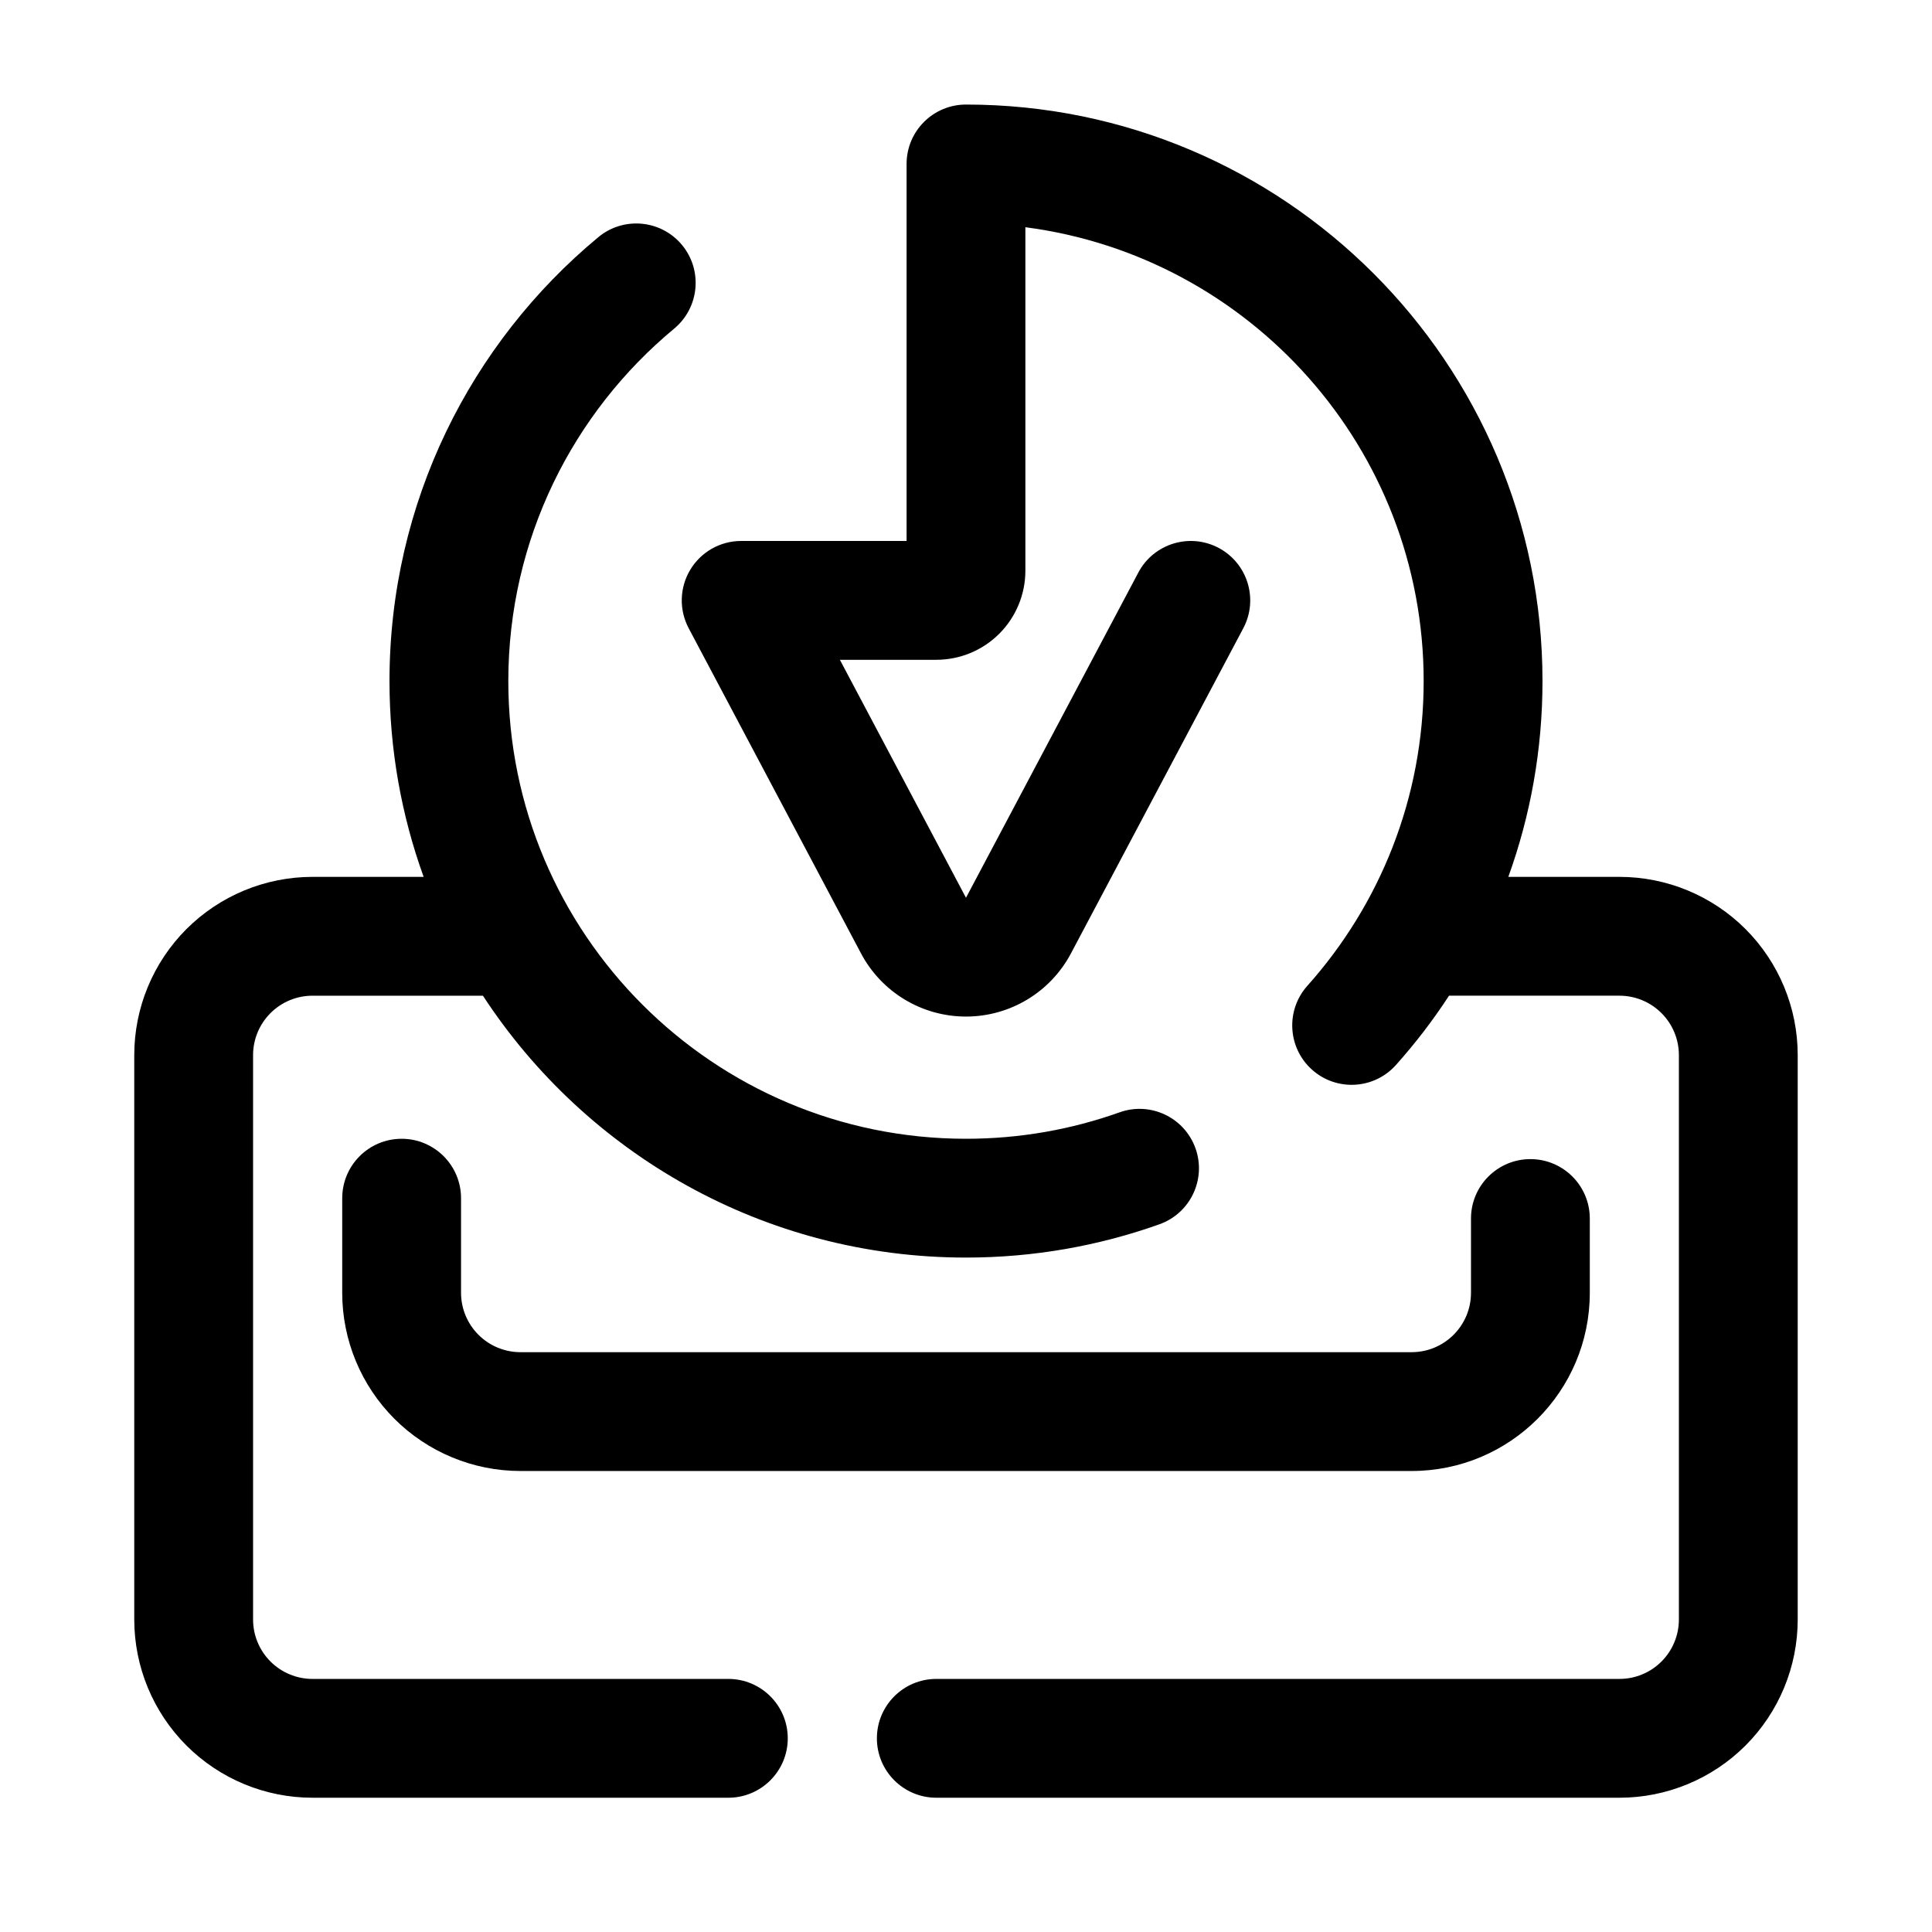
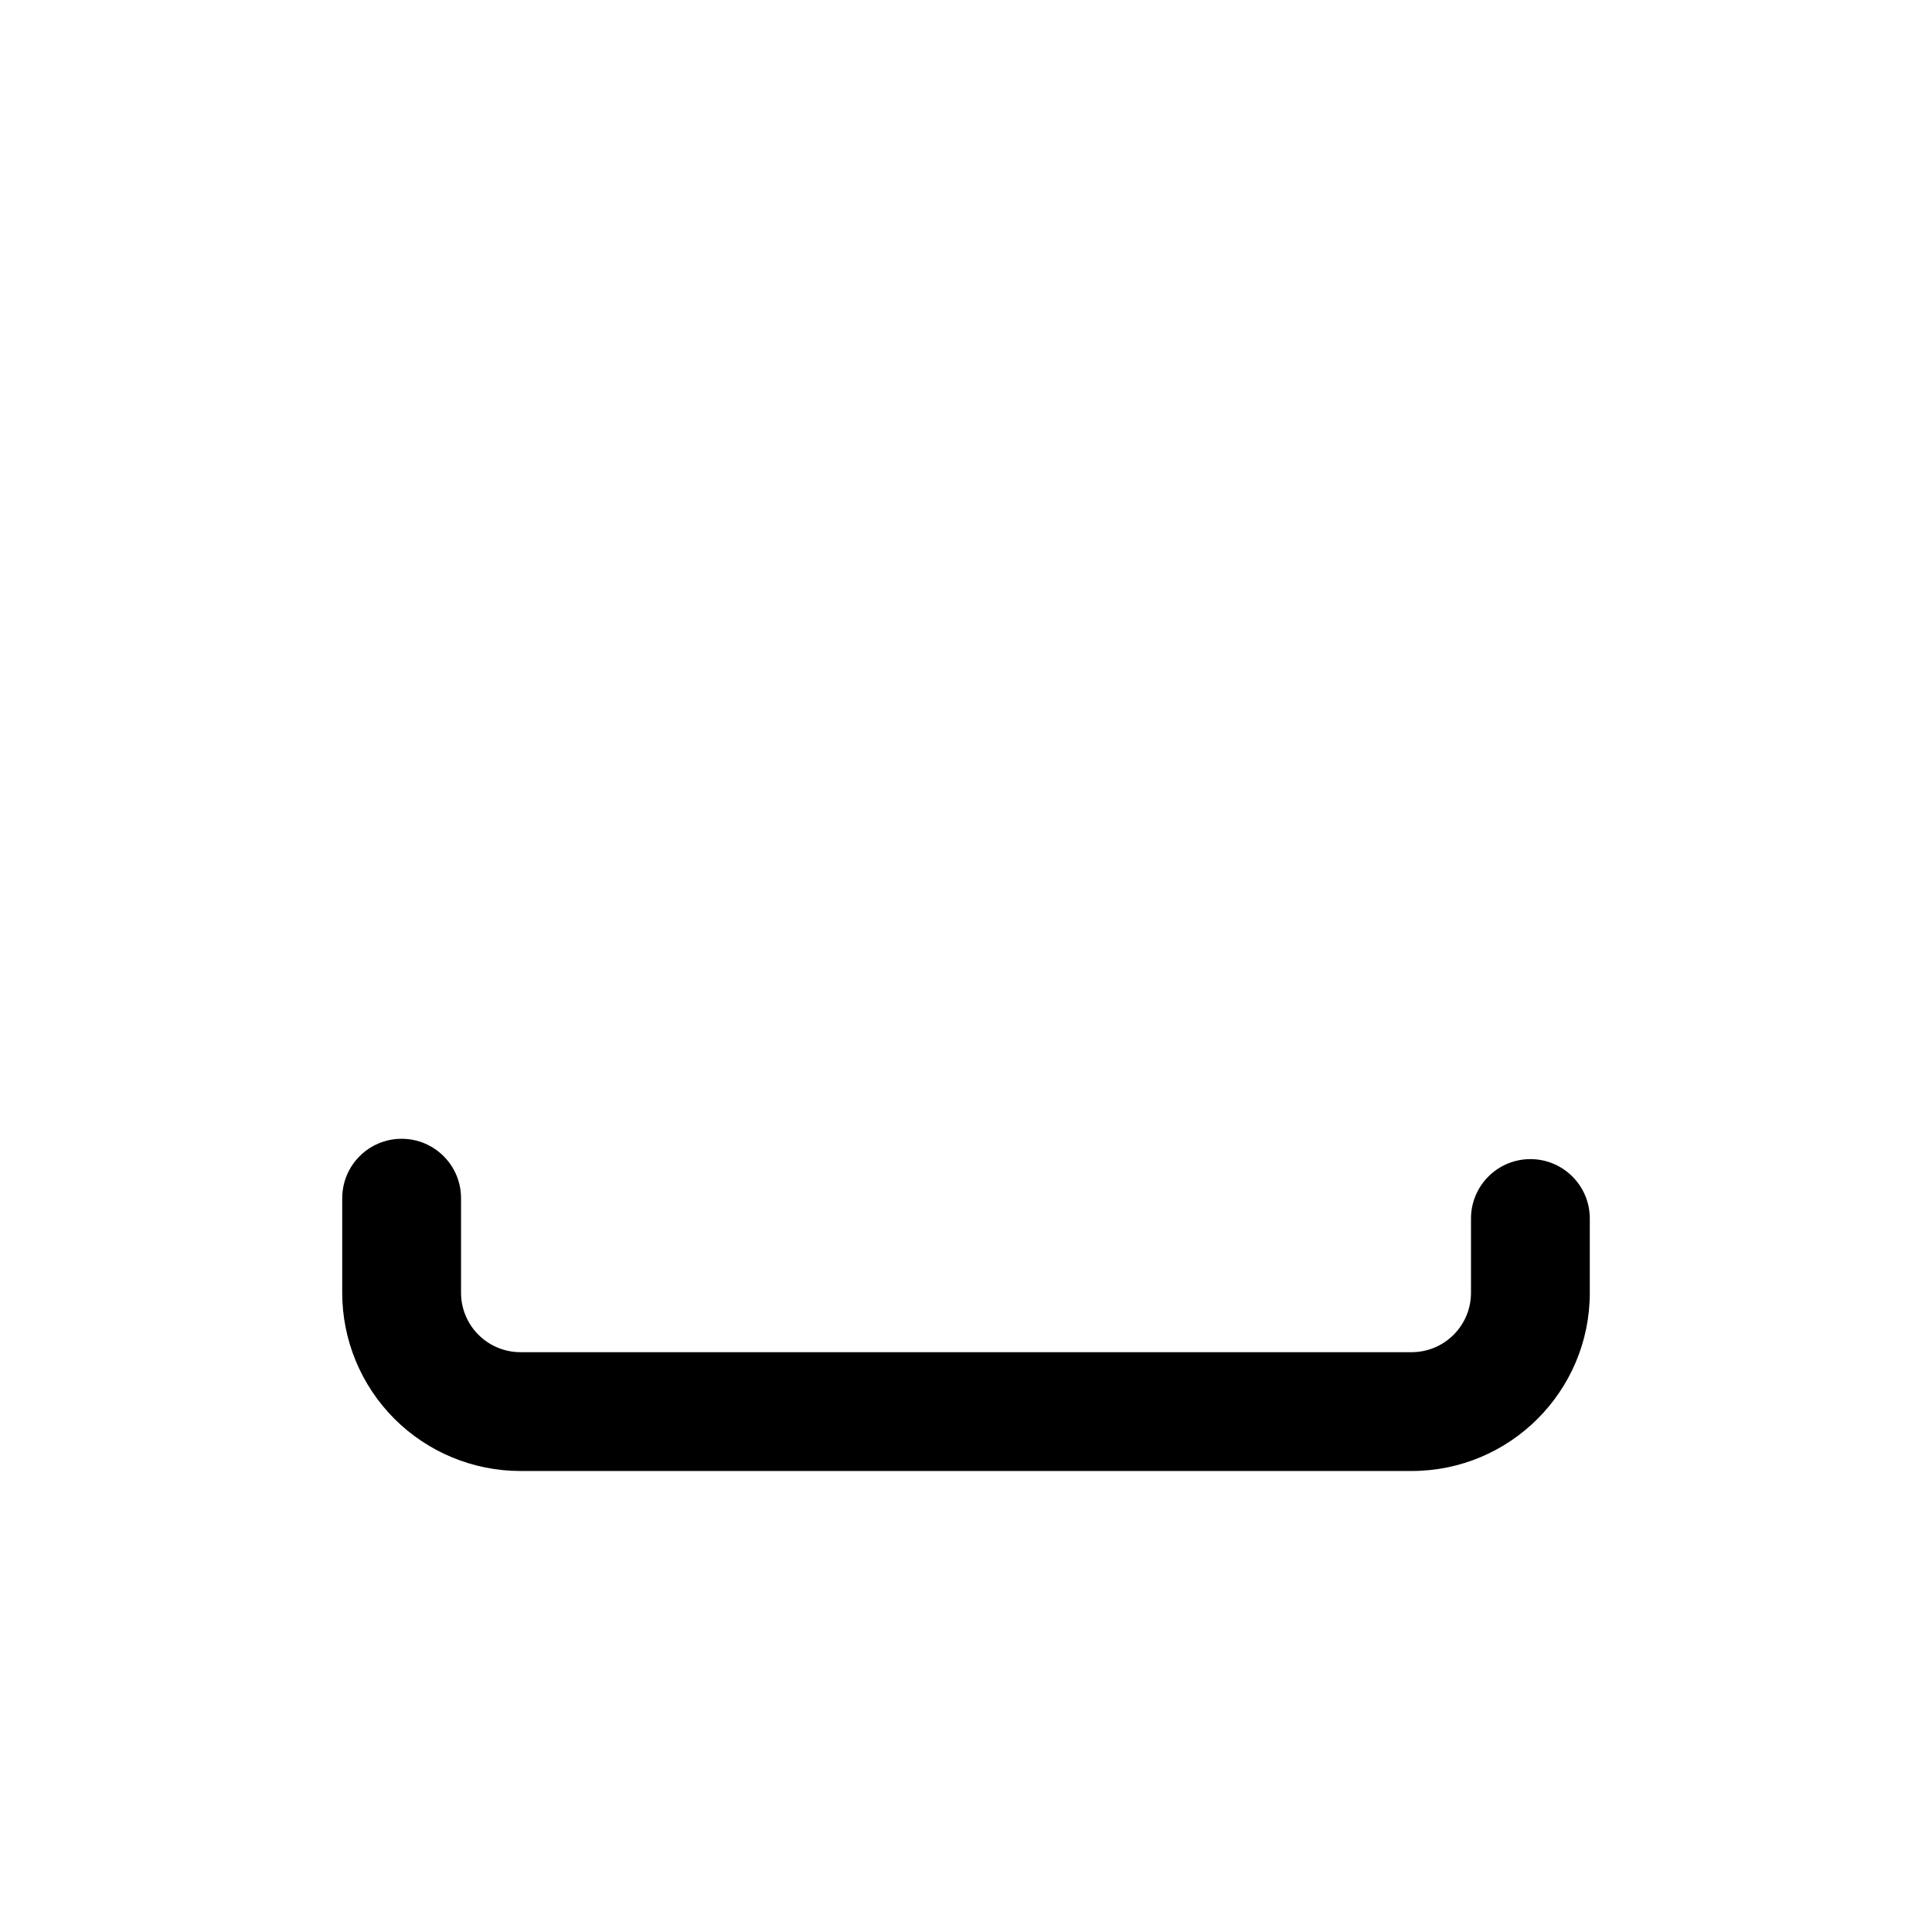
<svg xmlns="http://www.w3.org/2000/svg" fill="#000000" width="800px" height="800px" version="1.1" viewBox="144 144 512 512">
  <g fill-rule="evenodd">
-     <path d="m256.27 376.38h-29.457c-12.523 0-24.535 4.977-33.402 13.832-8.855 8.863-13.832 20.875-13.832 33.402v149.57c0 12.523 4.977 24.535 13.832 33.402 8.863 8.855 20.875 13.832 33.402 13.832h110.21c8.691 0 15.742-7.055 15.742-15.742 0-8.691-7.055-15.742-15.742-15.742h-110.21c-4.172 0-8.18-1.66-11.133-4.613-2.953-2.953-4.613-6.957-4.613-11.133v-149.57c0-4.172 1.66-8.18 4.613-11.133 2.953-2.953 6.957-4.613 11.133-4.613h45.168c27.277 41.77 74.445 69.398 128.02 69.398 17.988 0 35.25-3.117 51.277-8.832 8.188-2.922 12.461-11.934 9.539-20.121-2.922-8.18-11.934-12.461-20.113-9.539-12.73 4.543-26.434 7.008-40.707 7.008-66.945 0-121.29-54.348-121.29-121.29 0-37.559 17.113-71.156 43.957-93.41 6.684-5.551 7.613-15.484 2.07-22.168-5.551-6.691-15.484-7.621-22.168-2.07-33.809 28.031-55.348 70.344-55.348 117.65 0 18.215 3.195 35.691 9.055 51.891z" />
-     <path d="m528.01 407.87h45.168c4.172 0 8.18 1.66 11.133 4.613s4.613 6.957 4.613 11.133v149.57c0 4.172-1.66 8.18-4.613 11.133-2.953 2.953-6.957 4.613-11.133 4.613h-181.05c-8.691 0-15.742 7.055-15.742 15.742 0 8.691 7.055 15.742 15.742 15.742h181.05c12.523 0 24.535-4.977 33.402-13.832 8.855-8.863 13.832-20.875 13.832-33.402v-149.57c0-12.523-4.977-24.535-13.832-33.402-8.863-8.855-20.875-13.832-33.402-13.832h-29.457c5.856-16.199 9.055-33.676 9.055-51.891 0-84.316-68.457-152.78-152.78-152.78-8.699 0-15.742 7.047-15.742 15.742v99.91h-43.84c-5.519 0-10.645 2.898-13.484 7.629-2.852 4.731-3.008 10.613-0.426 15.492 0 0 28.062 52.957 45.672 86.176 5.457 10.305 16.16 16.742 27.82 16.742s22.363-6.438 27.82-16.742l45.672-86.176c4.07-7.684 1.141-17.215-6.543-21.285-7.676-4.07-17.215-1.141-21.277 6.543l-45.672 86.176s-33.418-63.062-33.418-63.062h25.543c6.266 0 12.273-2.488 16.695-6.91 4.434-4.434 6.918-10.438 6.918-16.703v-91.023c59.52 7.731 105.55 58.672 105.55 120.28 0 31.008-11.66 59.309-30.828 80.758-5.793 6.481-5.227 16.445 1.25 22.23 6.481 5.793 16.438 5.234 22.23-1.25 5.133-5.738 9.84-11.879 14.066-18.359z" />
    <path d="m234.69 461.53v25.066c0 12.523 4.977 24.535 13.832 33.402 8.863 8.855 20.875 13.832 33.402 13.832h236.16c26.086 0 47.23-21.145 47.23-47.23v-19.68c0-8.691-7.055-15.742-15.742-15.742-8.691 0-15.742 7.055-15.742 15.742v19.68c0 8.699-7.047 15.742-15.742 15.742h-236.16c-4.172 0-8.18-1.66-11.133-4.613-2.953-2.953-4.613-6.957-4.613-11.133v-25.066c0-8.691-7.055-15.742-15.742-15.742-8.691 0-15.742 7.055-15.742 15.742z" />
  </g>
</svg>